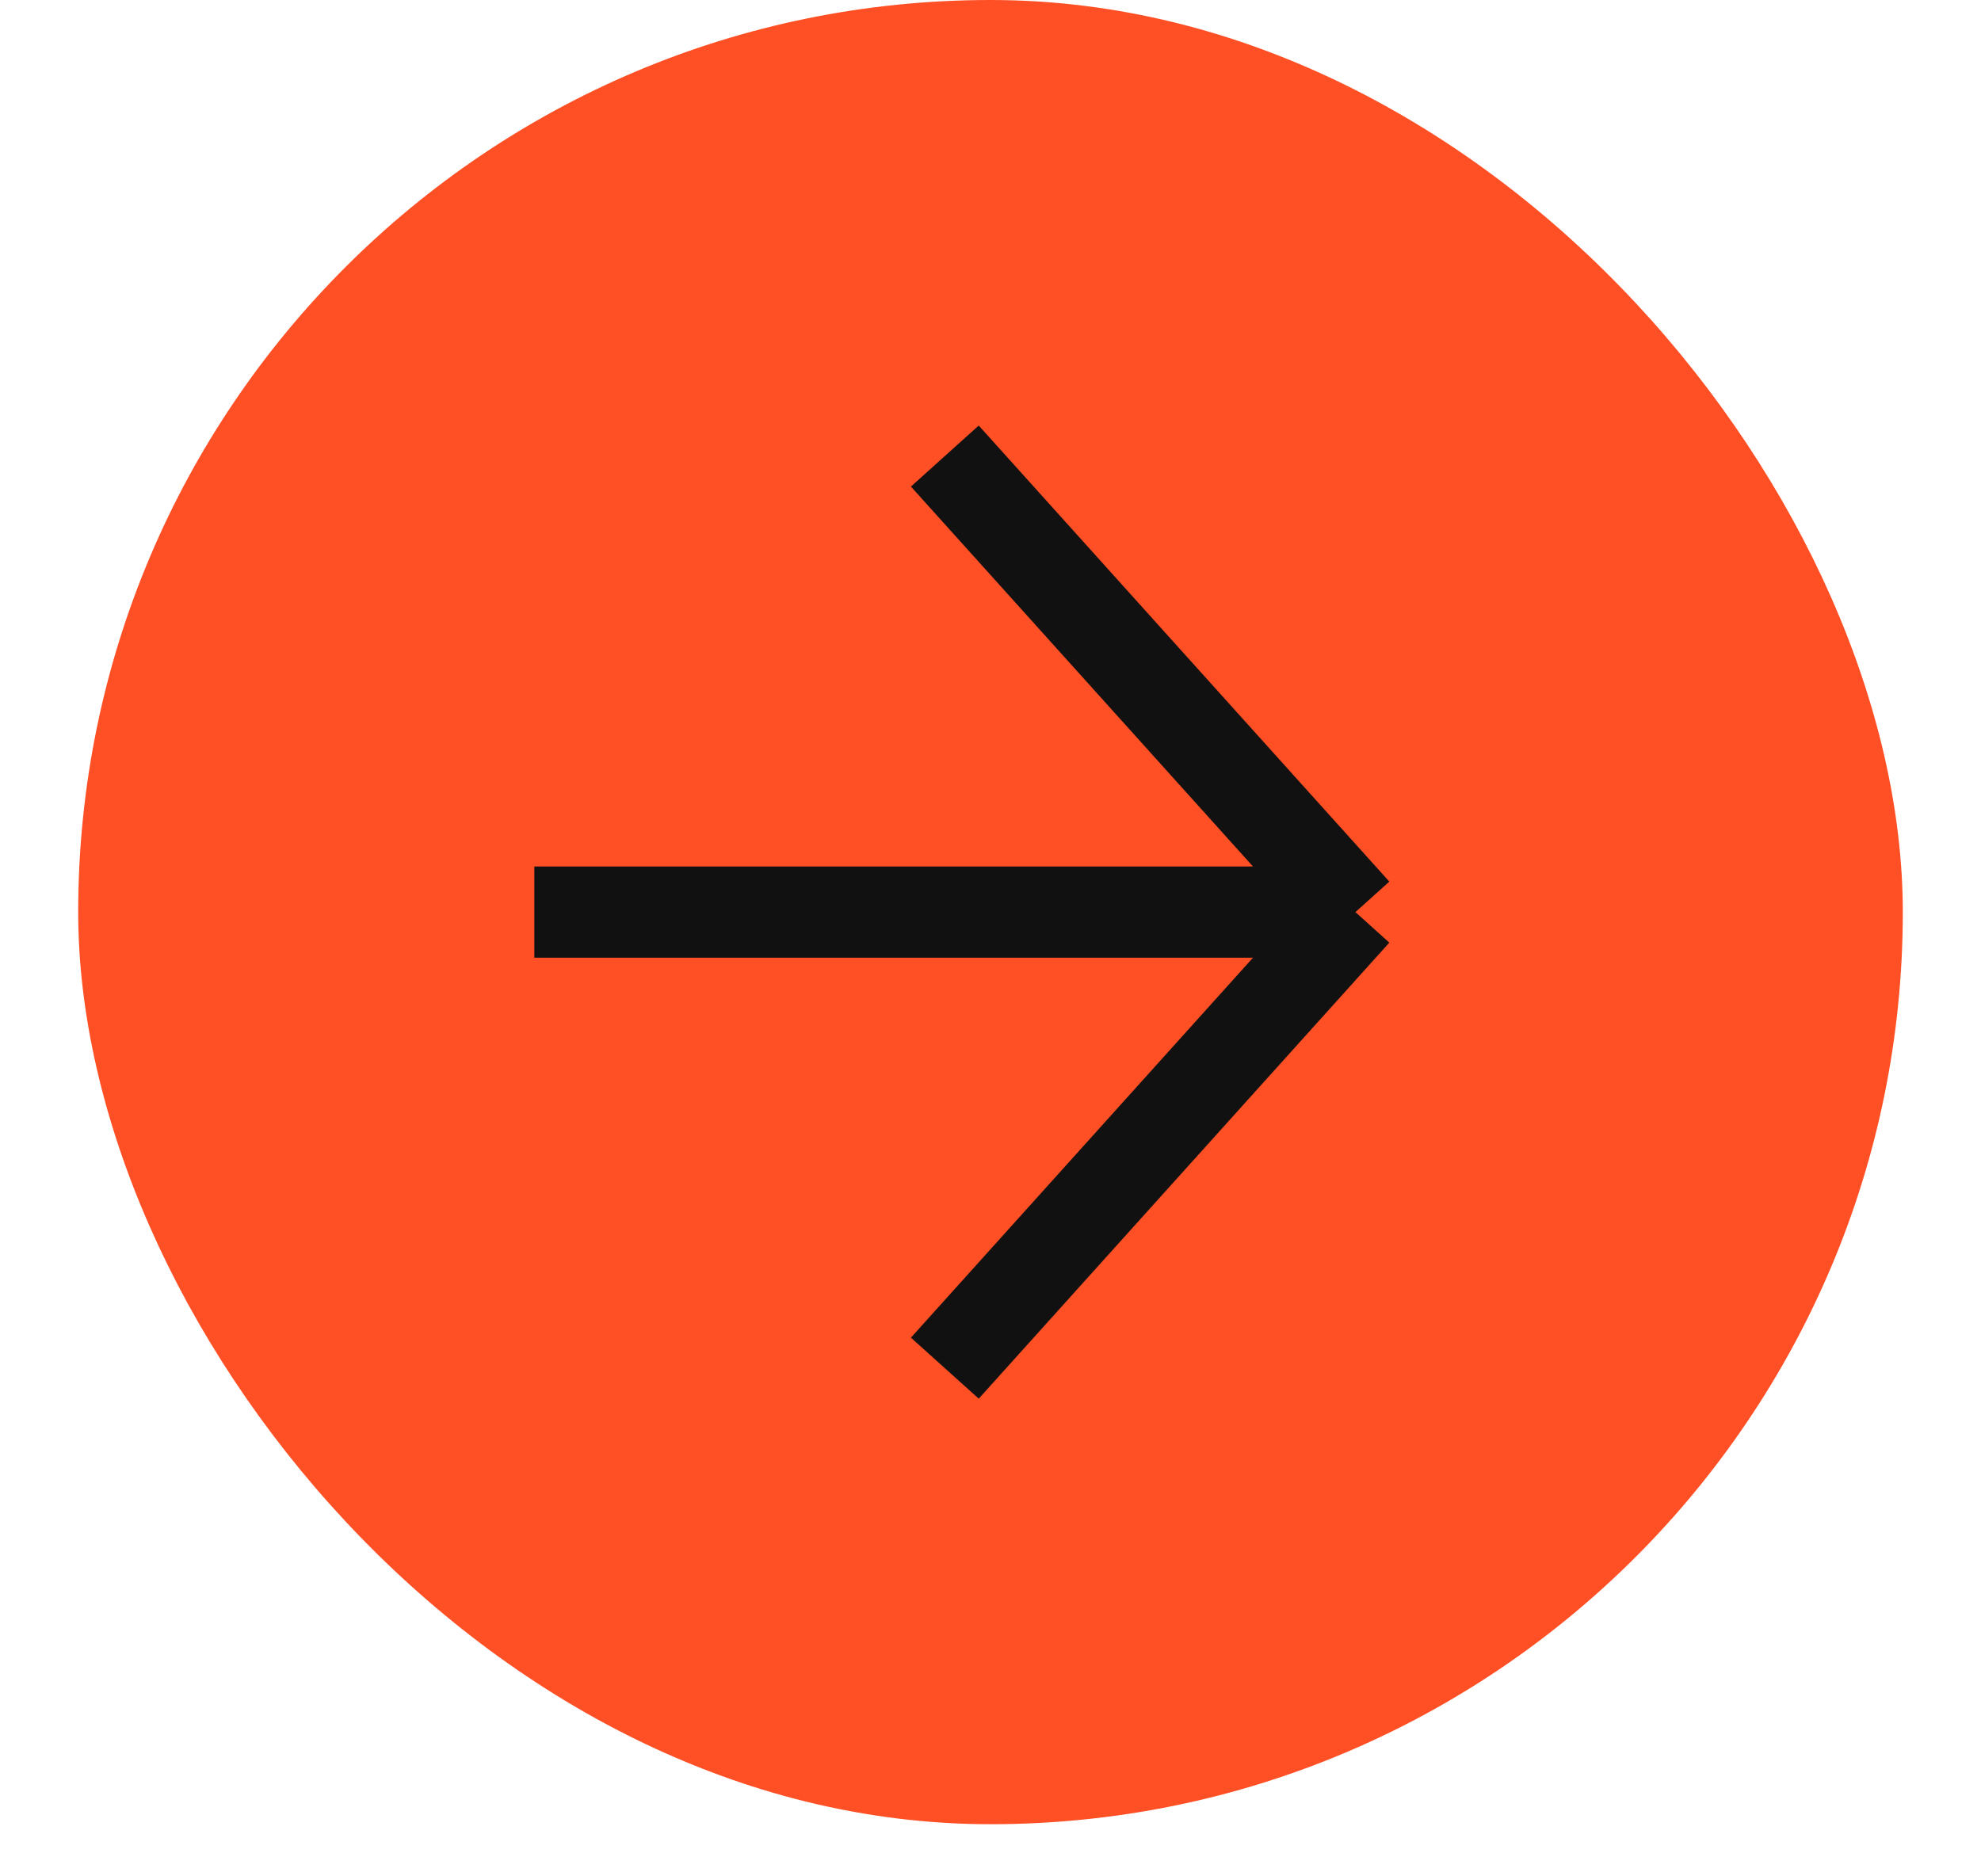
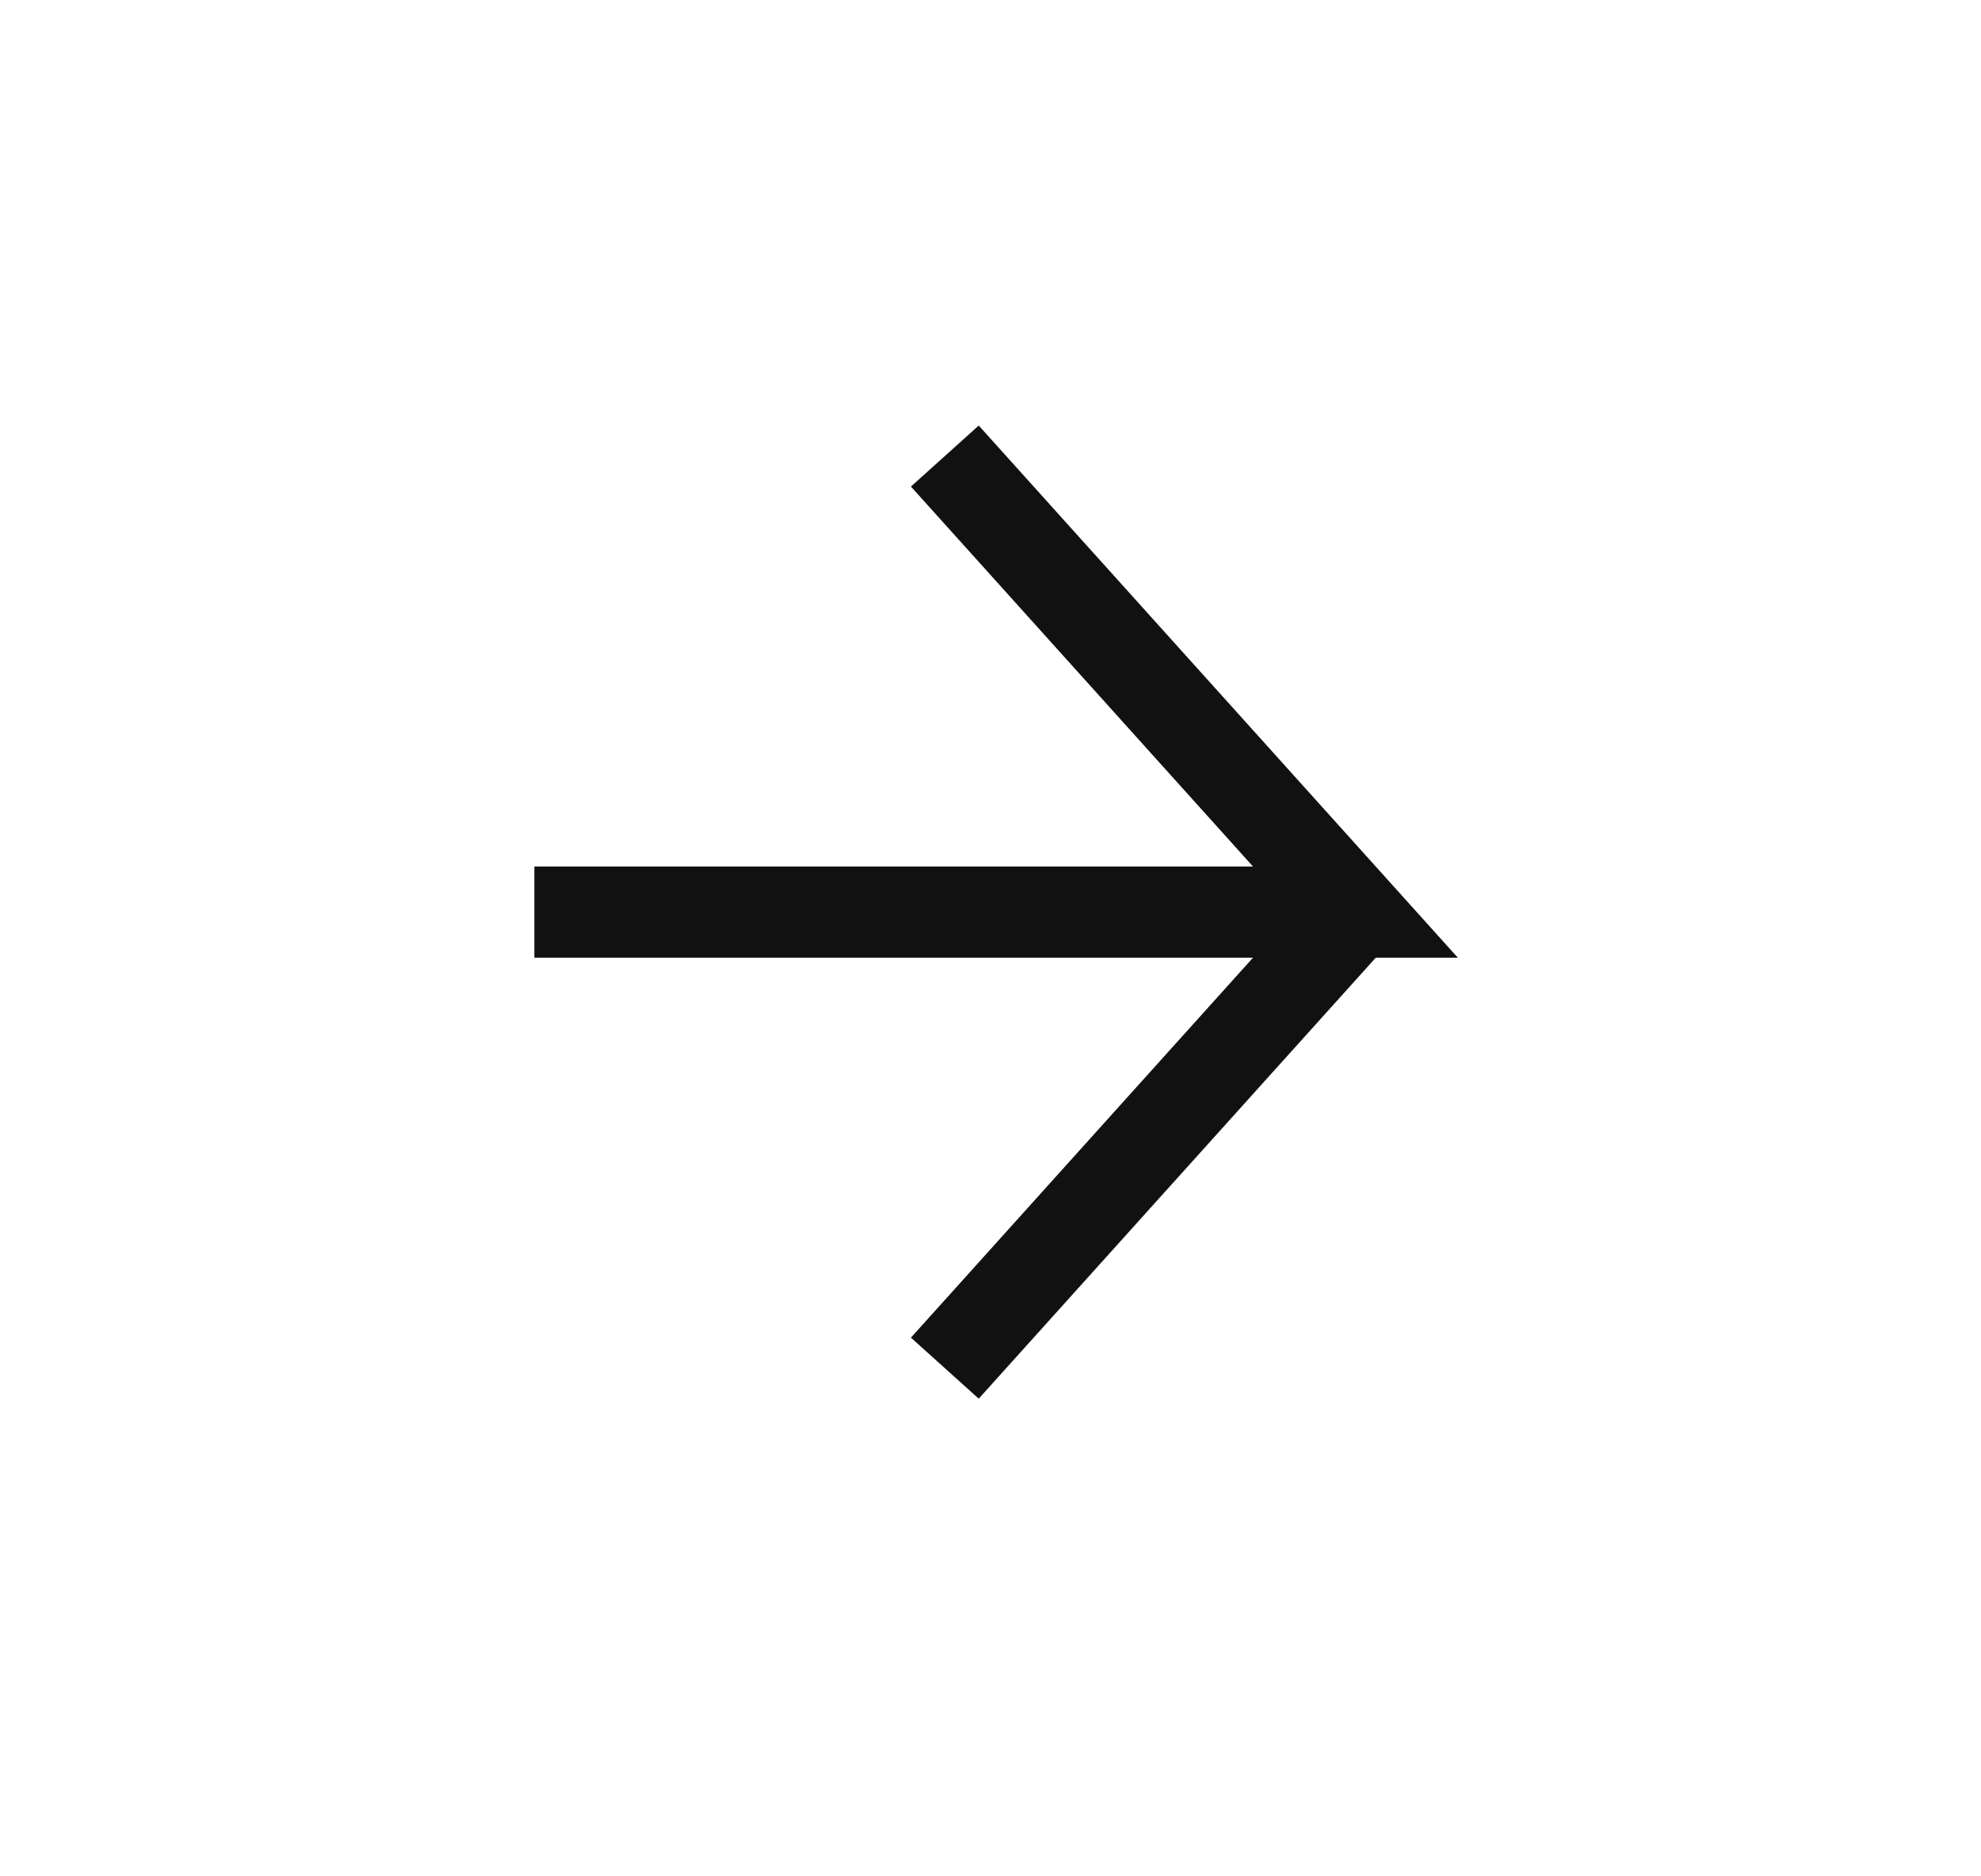
<svg xmlns="http://www.w3.org/2000/svg" width="19" height="18" viewBox="0 0 19 18" fill="none">
-   <rect x="0.75" width="17.5" height="17.5" rx="8.75" fill="#FF4F25" />
-   <path d="M5.125 8.75H13M13 8.75L9.062 4.375M13 8.75L9.062 13.125" stroke="#111111" stroke-width="0.875" />
+   <path d="M5.125 8.75H13L9.062 4.375M13 8.75L9.062 13.125" stroke="#111111" stroke-width="0.875" />
</svg>